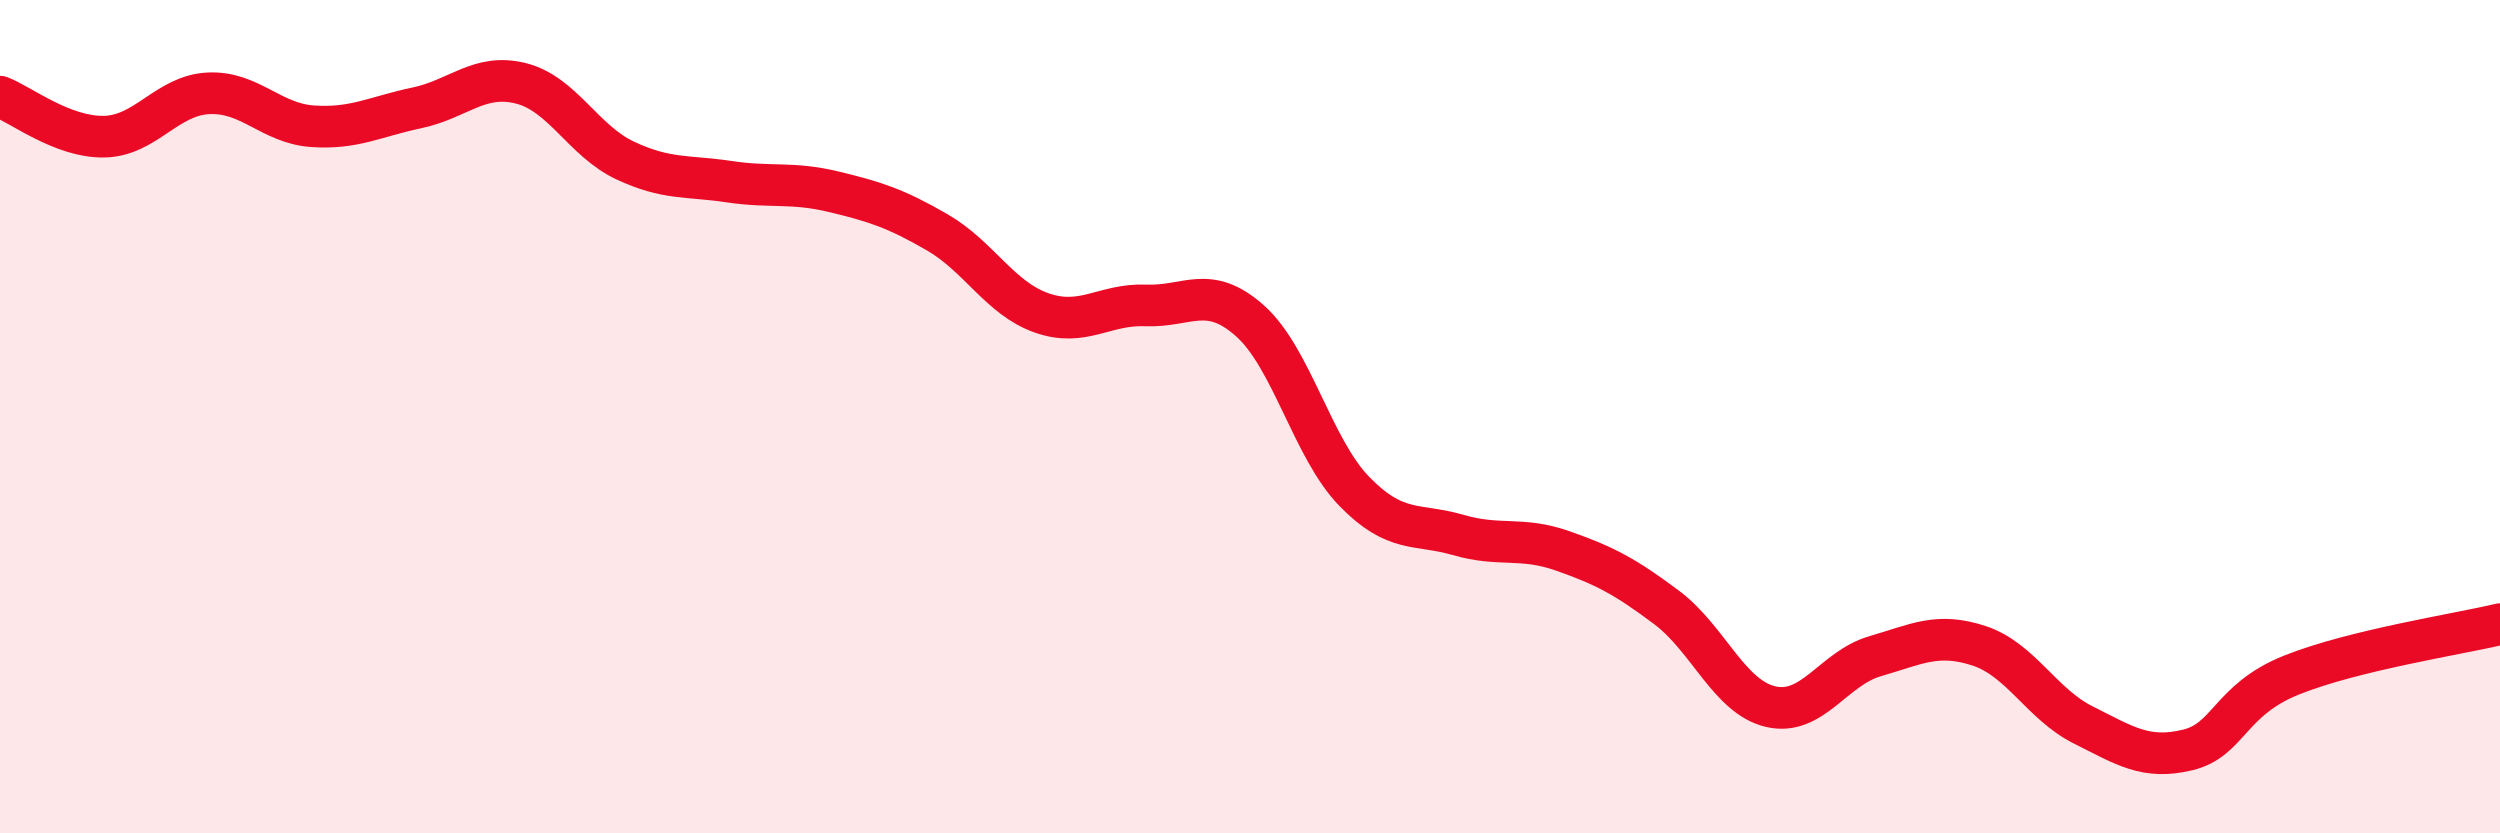
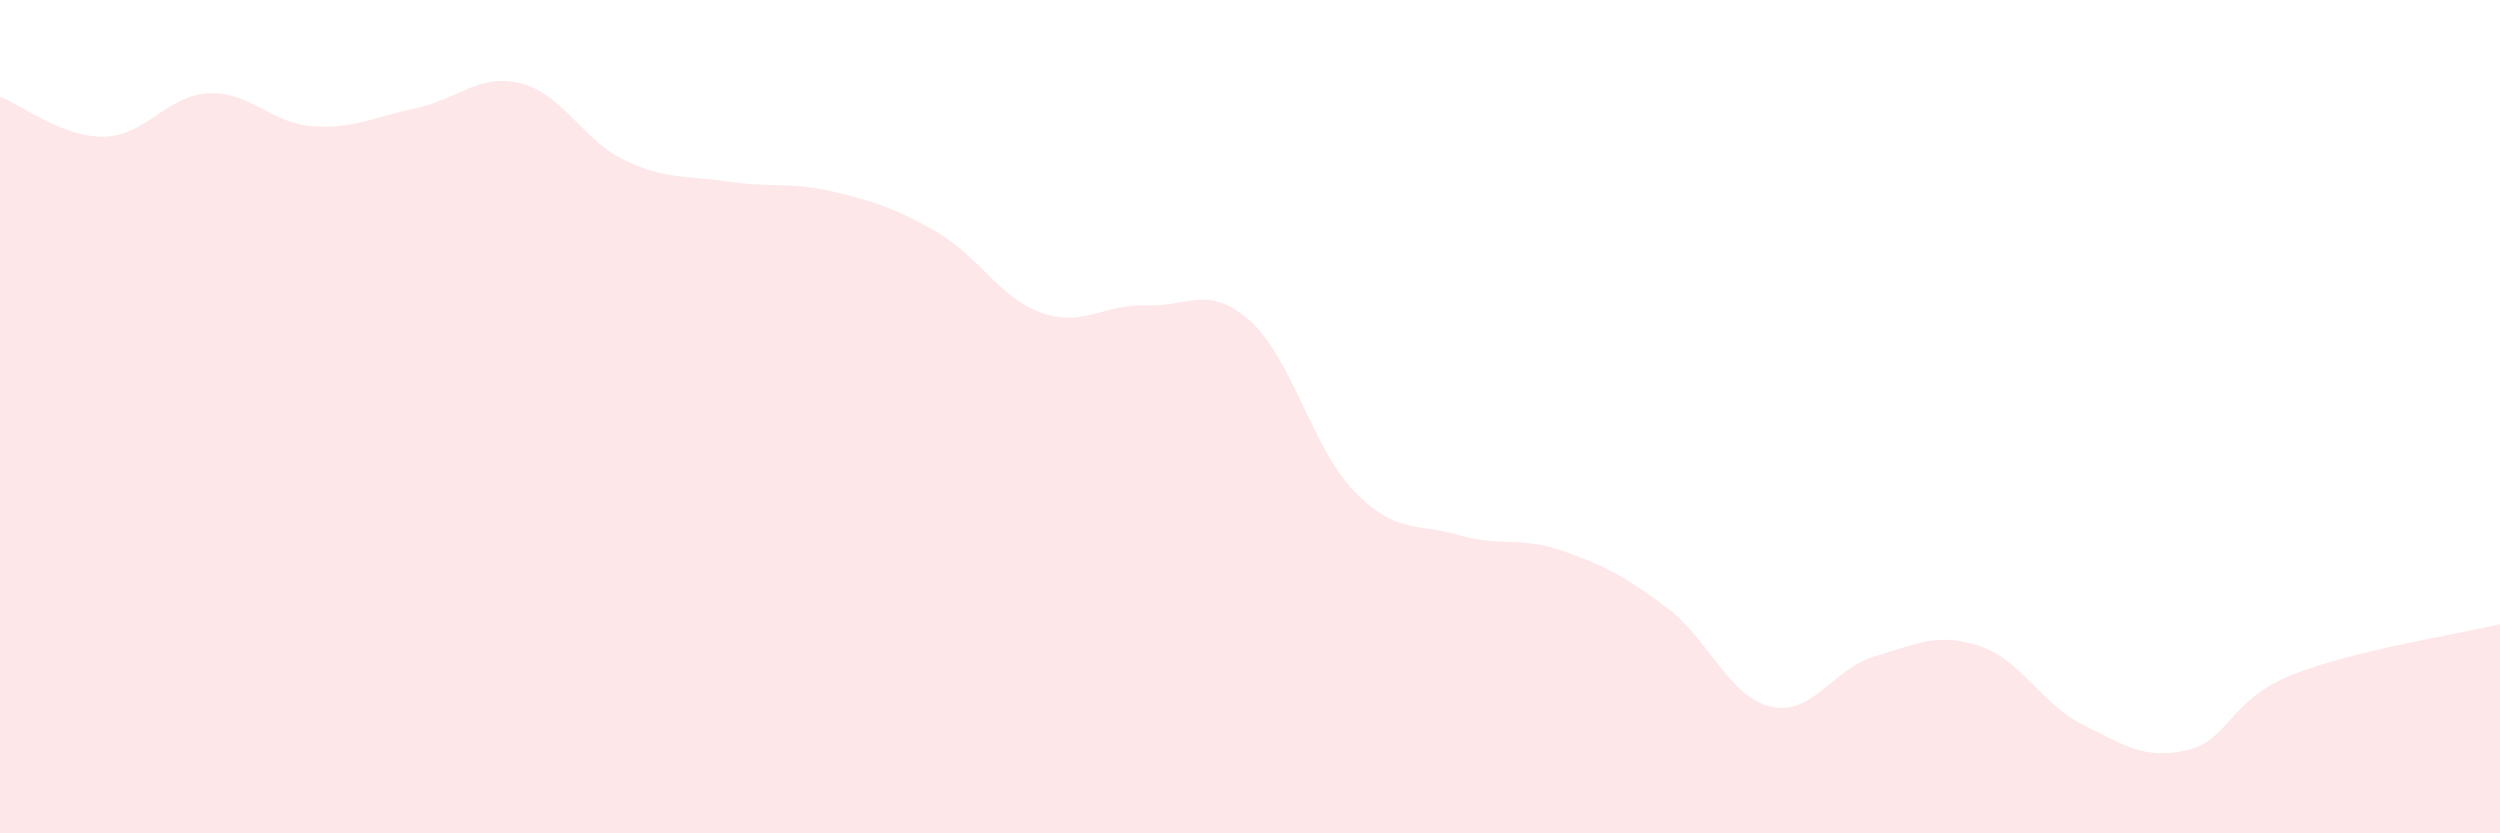
<svg xmlns="http://www.w3.org/2000/svg" width="60" height="20" viewBox="0 0 60 20">
  <path d="M 0,2.32 C 0.5,2.51 1.5,3.3 2.5,3.28 C 3.5,3.26 4,2.29 5,2.24 C 6,2.19 6.5,2.96 7.5,3.03 C 8.5,3.1 9,2.8 10,2.59 C 11,2.38 11.5,1.75 12.5,2 C 13.5,2.25 14,3.38 15,3.85 C 16,4.32 16.5,4.21 17.5,4.36 C 18.5,4.51 19,4.36 20,4.6 C 21,4.84 21.5,5 22.5,5.58 C 23.5,6.16 24,7.16 25,7.51 C 26,7.86 26.5,7.29 27.5,7.33 C 28.5,7.37 29,6.81 30,7.7 C 31,8.59 31.5,10.76 32.5,11.79 C 33.5,12.82 34,12.55 35,12.84 C 36,13.13 36.5,12.87 37.5,13.22 C 38.5,13.57 39,13.83 40,14.58 C 41,15.33 41.5,16.73 42.5,16.96 C 43.5,17.19 44,16.04 45,15.75 C 46,15.46 46.5,15.17 47.5,15.5 C 48.5,15.83 49,16.9 50,17.4 C 51,17.9 51.5,18.24 52.5,18 C 53.5,17.76 53.5,16.8 55,16.2 C 56.5,15.6 59,15.22 60,14.98L60 20L0 20Z" fill="#EB0A25" opacity="0.1" stroke-linecap="round" stroke-linejoin="round" />
-   <path d="M 0,2.32 C 0.5,2.51 1.5,3.3 2.5,3.28 C 3.5,3.26 4,2.29 5,2.24 C 6,2.19 6.5,2.96 7.5,3.03 C 8.5,3.1 9,2.8 10,2.59 C 11,2.38 11.5,1.75 12.5,2 C 13.5,2.25 14,3.38 15,3.85 C 16,4.32 16.5,4.21 17.5,4.36 C 18.5,4.51 19,4.36 20,4.6 C 21,4.84 21.5,5 22.5,5.58 C 23.5,6.16 24,7.16 25,7.51 C 26,7.86 26.5,7.29 27.5,7.33 C 28.5,7.37 29,6.81 30,7.7 C 31,8.59 31.5,10.76 32.5,11.79 C 33.5,12.82 34,12.55 35,12.84 C 36,13.13 36.5,12.87 37.5,13.22 C 38.5,13.57 39,13.83 40,14.58 C 41,15.33 41.5,16.73 42.5,16.96 C 43.5,17.19 44,16.04 45,15.75 C 46,15.46 46.5,15.17 47.5,15.5 C 48.5,15.83 49,16.9 50,17.4 C 51,17.9 51.5,18.24 52.5,18 C 53.5,17.76 53.5,16.8 55,16.2 C 56.5,15.6 59,15.22 60,14.98" stroke="#EB0A25" stroke-width="1" fill="none" stroke-linecap="round" stroke-linejoin="round" />
</svg>